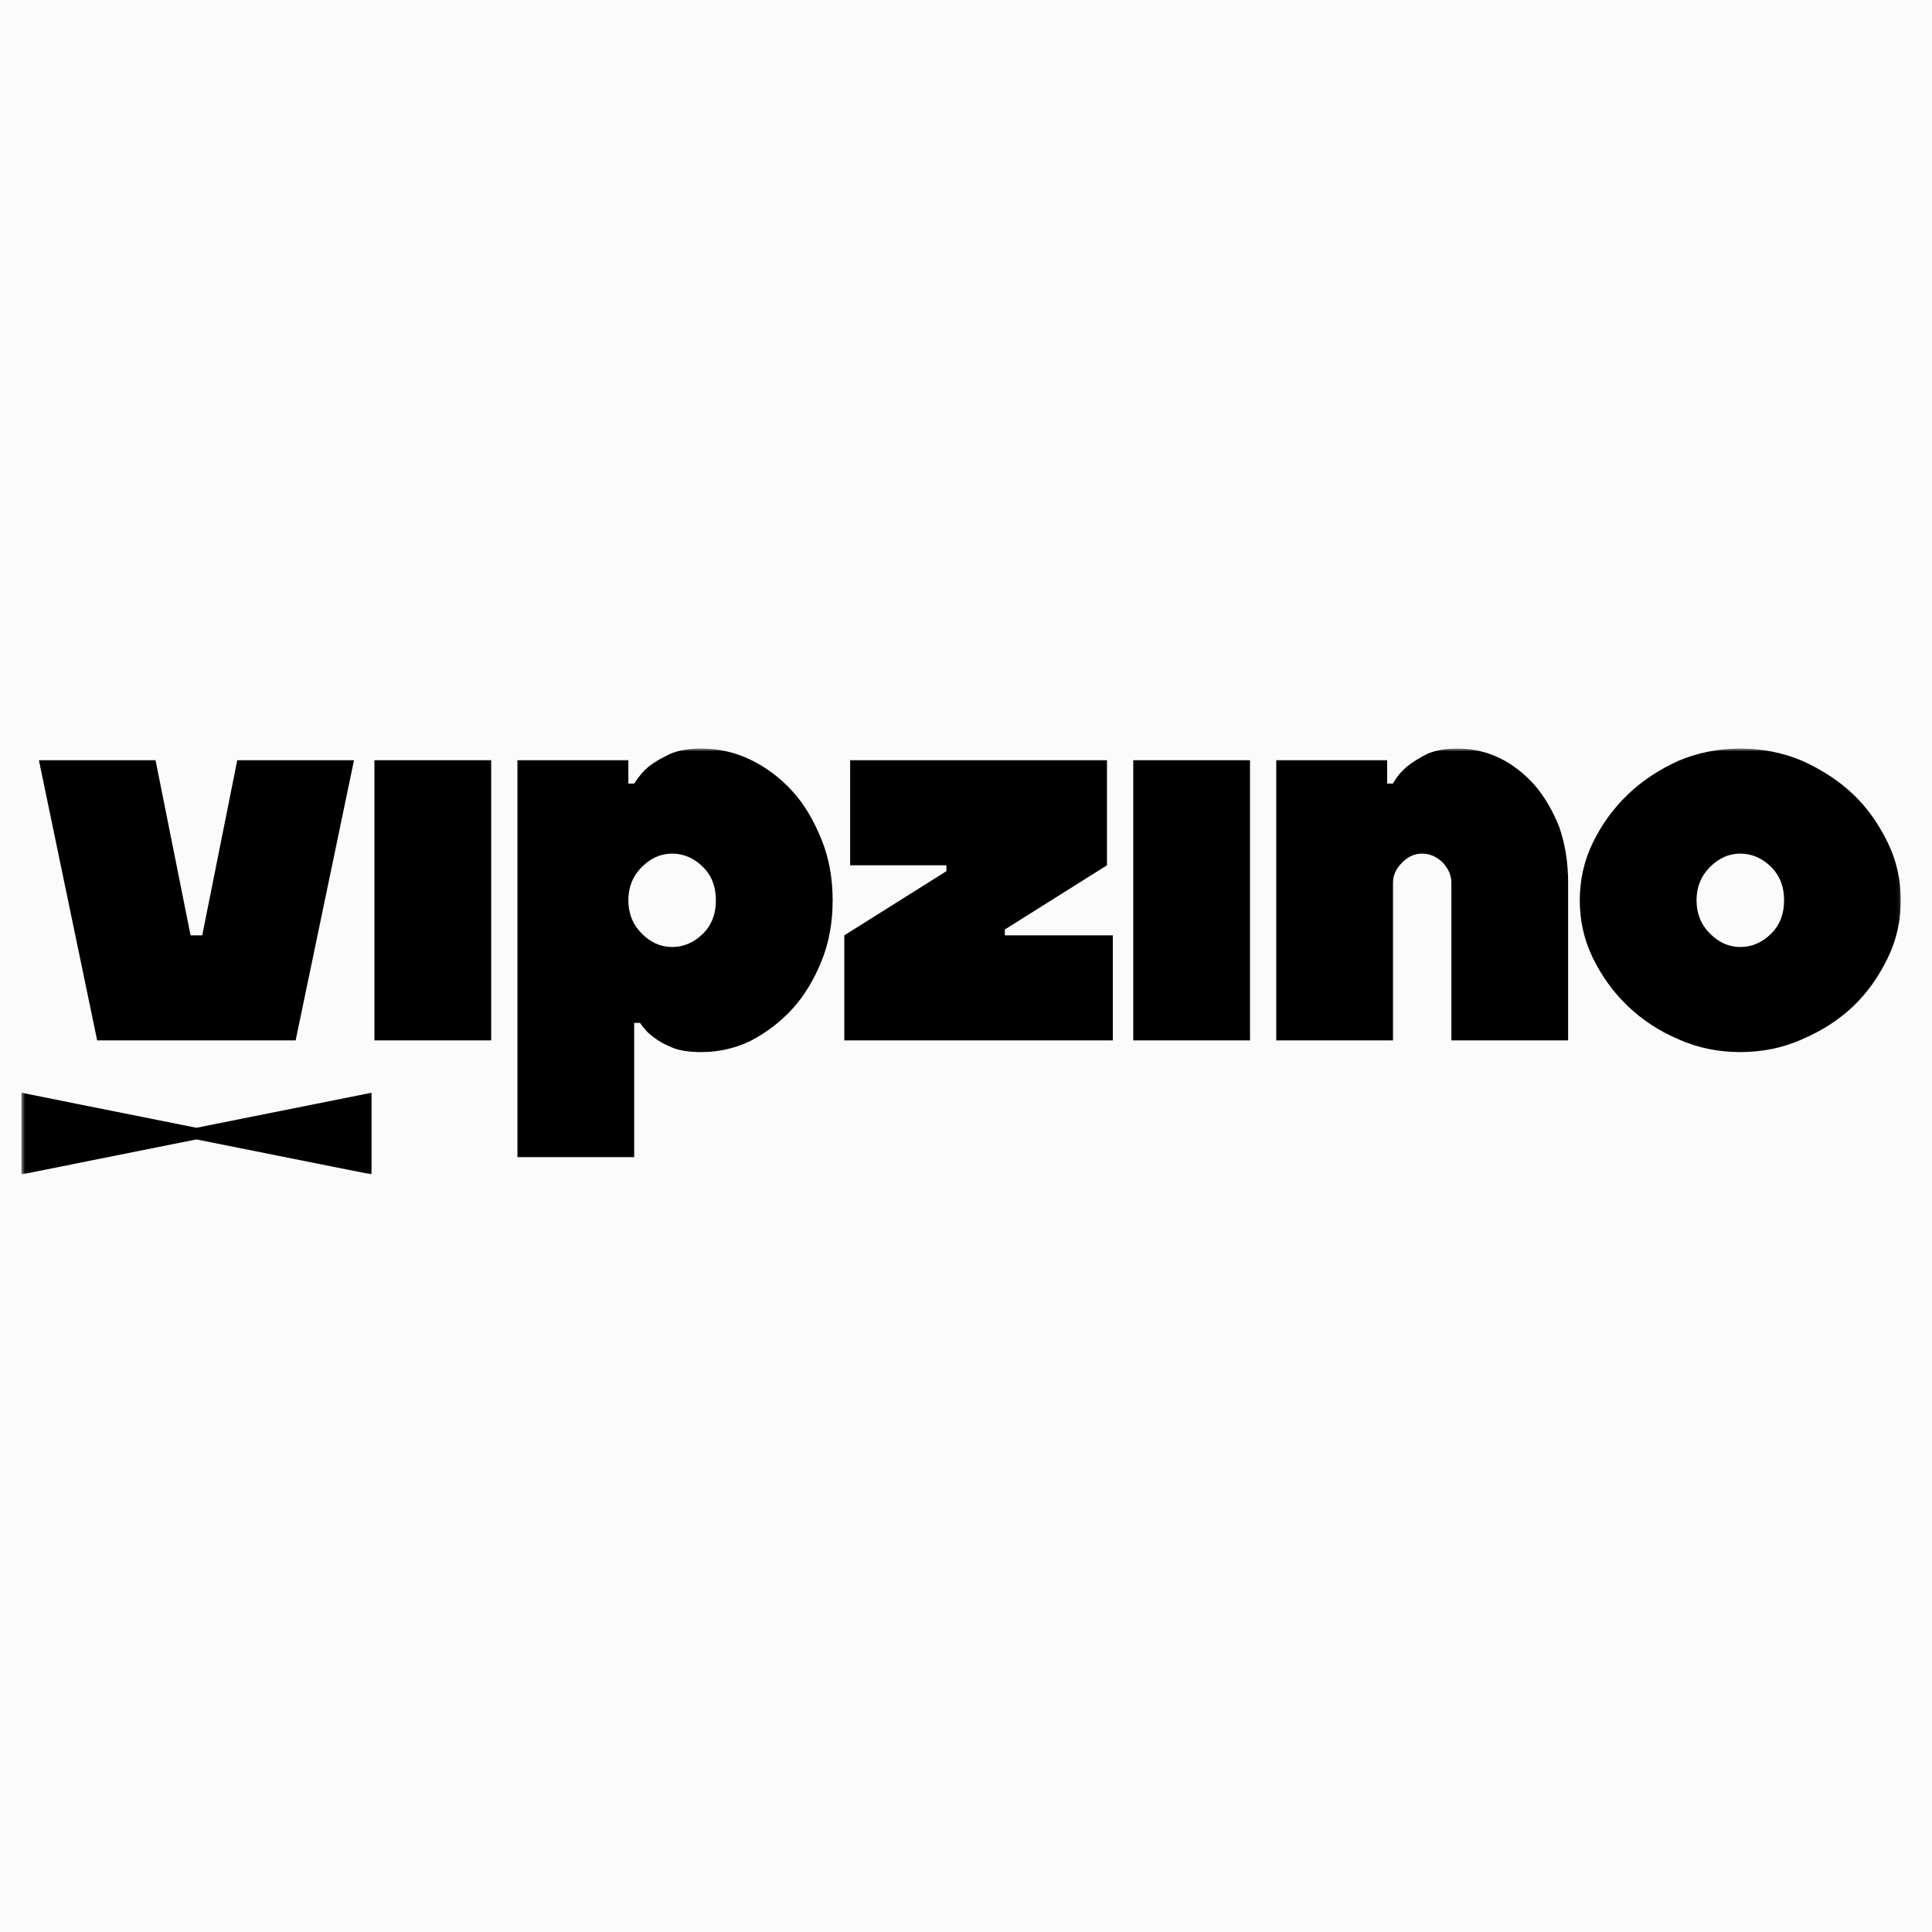
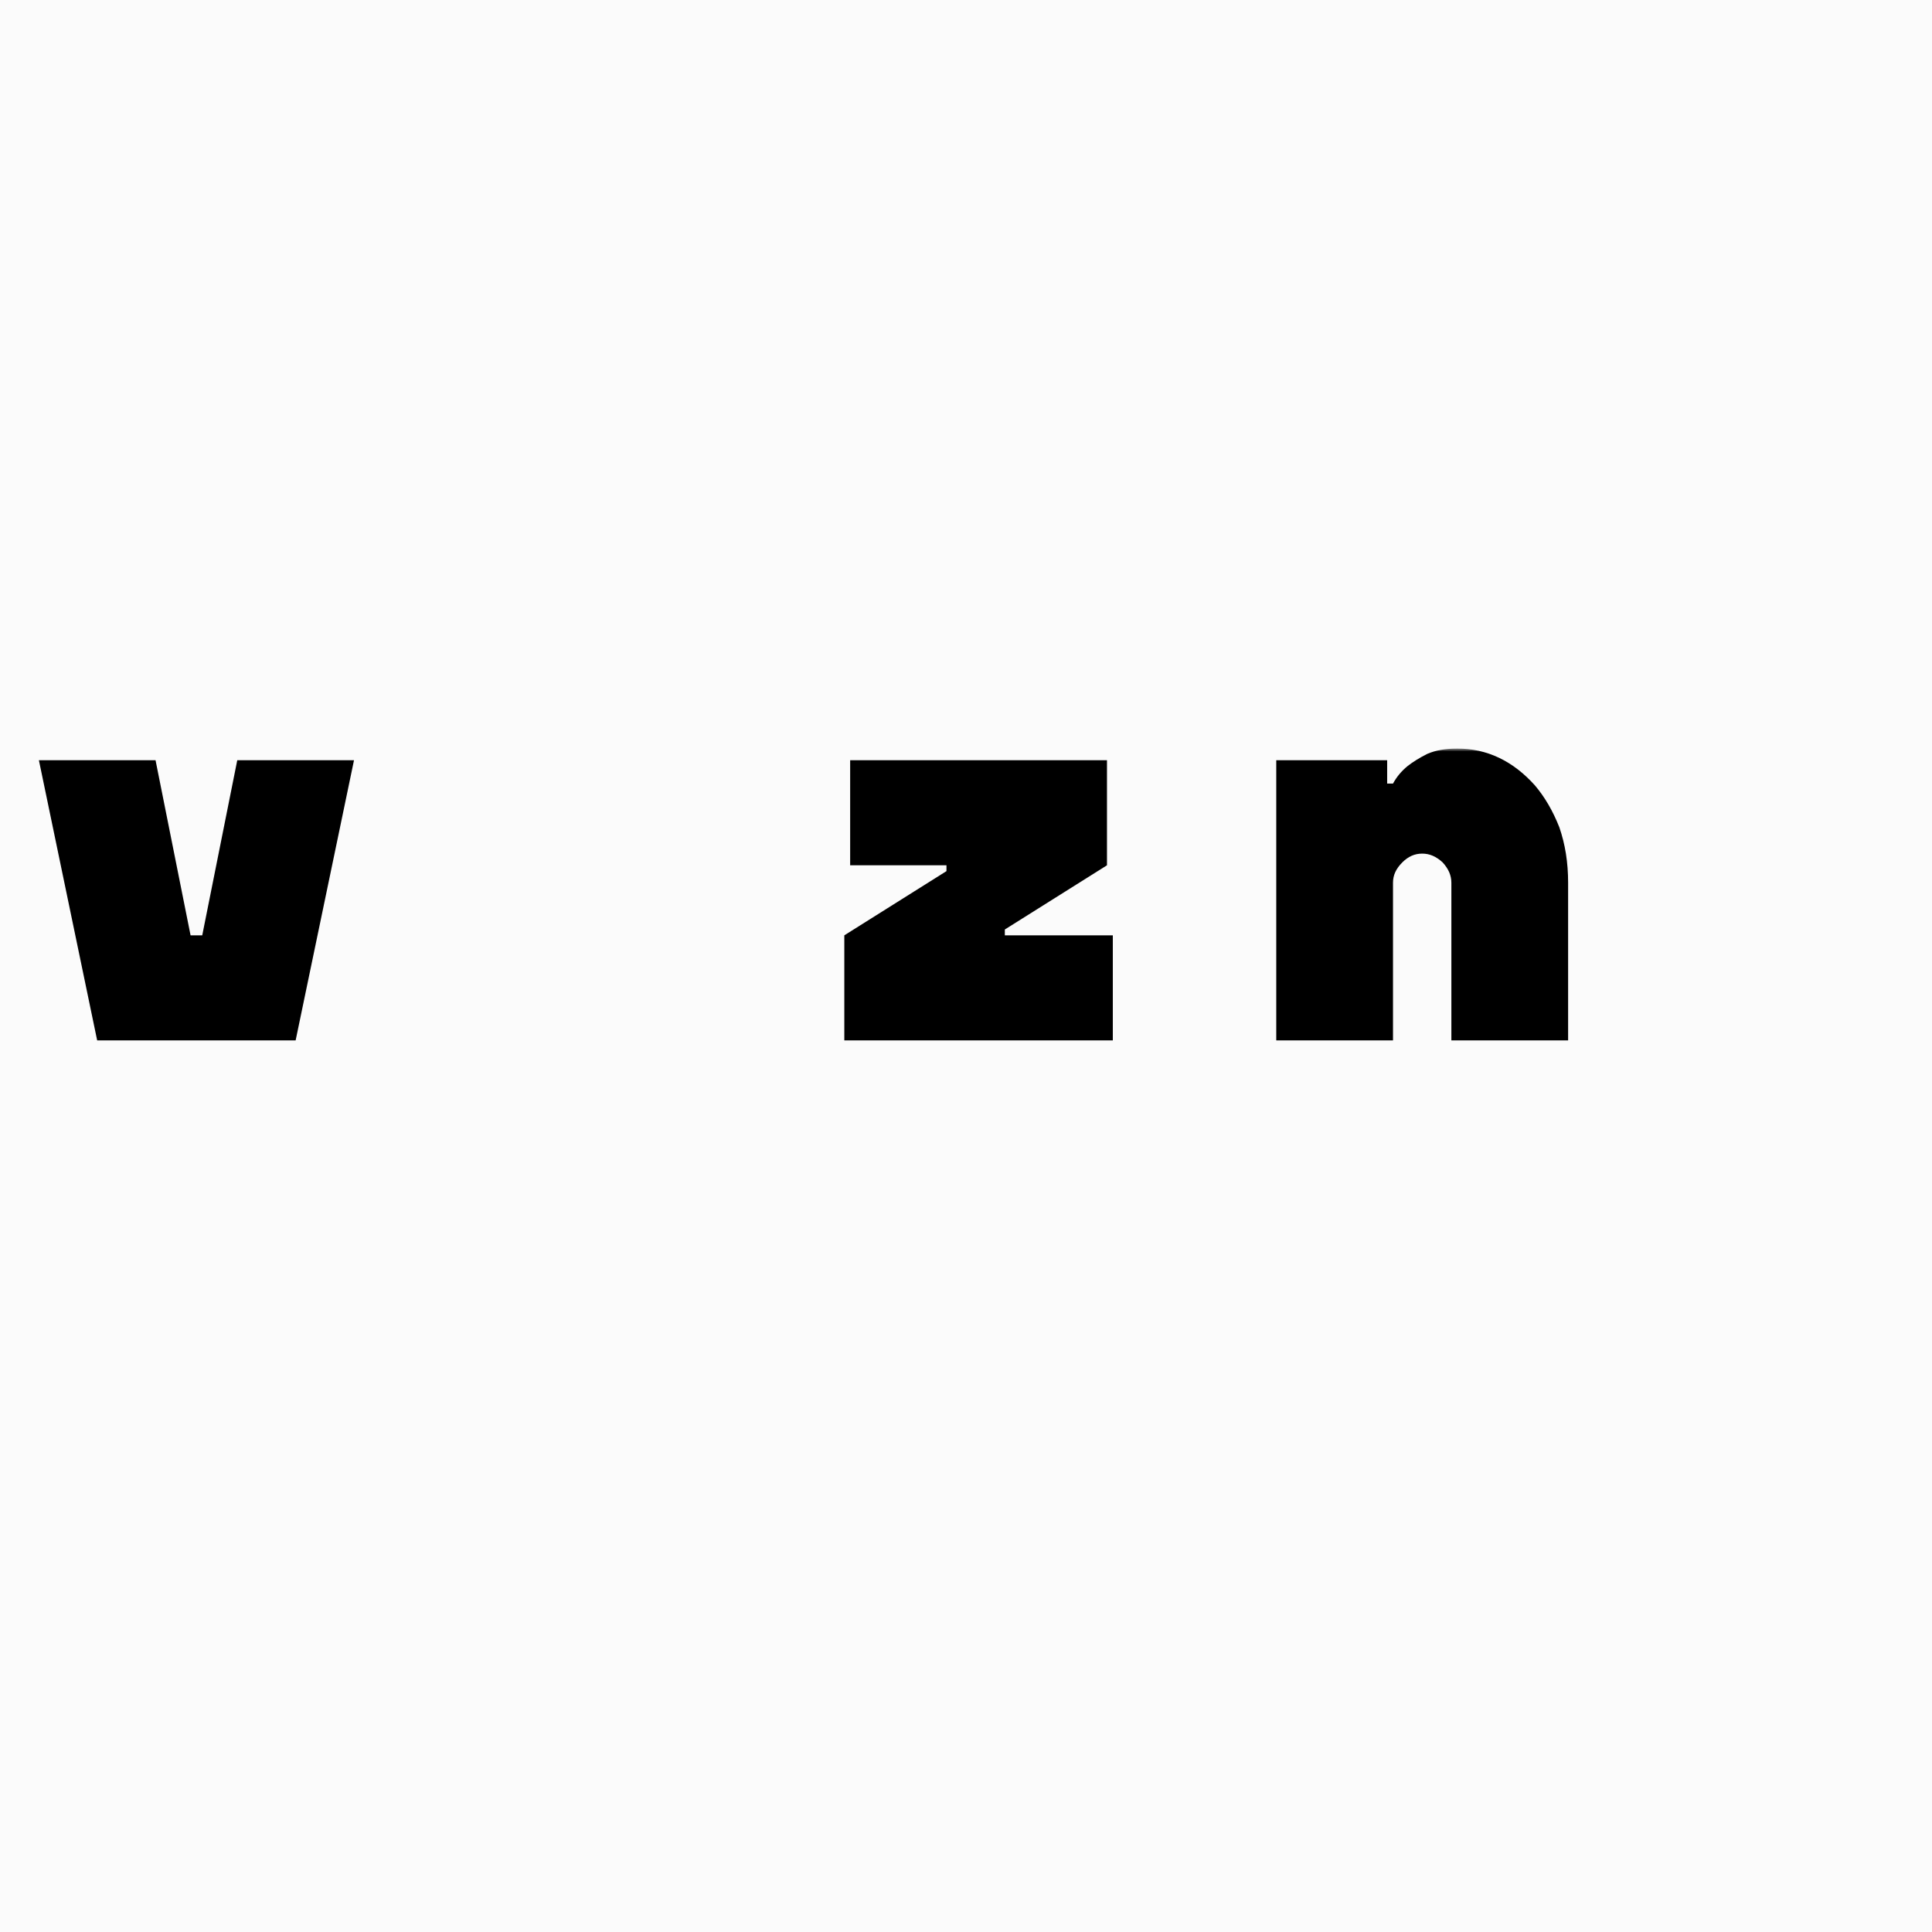
<svg xmlns="http://www.w3.org/2000/svg" width="500" height="500" viewBox="0 0 500 500" fill="none">
  <rect width="500" height="500" fill="#FBFBFB" />
  <mask id="mask0_21_308" style="mask-type:luminance" maskUnits="userSpaceOnUse" x="5" y="193" width="487" height="111">
    <path d="M491.932 193.724H5.535V303.95H491.932V193.724Z" fill="white" />
  </mask>
  <g mask="url(#mask0_21_308)">
-     <path fill-rule="evenodd" clip-rule="evenodd" d="M212.618 248.71C210.654 253.544 208.237 257.623 205.065 261.097C201.893 264.571 198.267 267.291 194.188 269.406C190.11 271.37 185.88 272.276 181.499 272.276C178.629 272.276 176.212 271.974 174.248 271.218C172.284 270.463 170.622 269.557 169.263 268.499C167.752 267.442 166.544 266.082 165.637 264.723H164.127V299.467H133.914V196.744H162.616V202.787H164.127C165.184 201.125 166.393 199.615 168.054 198.255C169.414 197.198 171.227 196.14 173.493 195.083C175.608 194.176 178.327 193.723 181.499 193.723C185.88 193.723 190.11 194.63 194.188 196.593C198.267 198.557 201.893 201.276 205.065 204.751C208.237 208.225 210.654 212.455 212.618 217.289C214.582 222.123 215.488 227.41 215.488 233C215.488 238.589 214.582 243.876 212.618 248.71ZM181.952 224.389C179.686 222.123 176.967 220.914 173.946 220.914C170.925 220.914 168.356 222.123 166.091 224.389C163.825 226.655 162.616 229.525 162.616 233C162.616 236.474 163.825 239.344 166.091 241.61C168.356 243.876 170.925 245.085 173.946 245.085C176.967 245.085 179.686 243.876 181.952 241.61C184.218 239.344 185.275 236.474 185.275 233C185.275 229.525 184.218 226.655 181.952 224.389Z" fill="black" />
    <path d="M49.319 242.063L40.255 196.744H10.067L25.148 269.254H76.51L91.616 196.744H61.404L52.34 242.063H49.319Z" fill="black" />
-     <path d="M96.902 196.744H127.115V269.254H96.902V196.744Z" fill="black" />
    <path d="M287.998 242.063H260.051V240.552L286.487 223.935V196.744H220.019V223.935H244.945V225.446L218.509 242.063V269.254H287.998V242.063Z" fill="black" />
-     <path d="M323.498 196.744H293.285V269.254H323.498V196.744Z" fill="black" />
    <path d="M375.613 228.467V269.255H405.828V228.467C405.828 223.18 405.071 218.497 403.561 214.117C401.897 209.887 399.786 206.261 397.217 203.24C394.496 200.219 391.474 197.802 388 196.14C384.527 194.478 380.903 193.723 377.123 193.723C374.104 193.723 371.535 194.176 369.42 195.083C367.305 196.14 365.644 197.198 364.284 198.255C362.622 199.615 361.414 201.125 360.507 202.787H358.997V196.744H330.295V269.255H360.507V228.467C360.507 226.504 361.263 224.842 362.924 223.18C364.435 221.67 366.098 220.914 368.062 220.914C370.025 220.914 371.686 221.67 373.347 223.18C374.857 224.842 375.613 226.504 375.613 228.467Z" fill="black" />
-     <path fill-rule="evenodd" clip-rule="evenodd" d="M488.609 247.804C486.342 252.487 483.471 256.716 479.695 260.342C475.919 263.967 471.387 266.837 466.404 268.952C461.417 271.218 455.98 272.276 450.389 272.276C444.8 272.276 439.364 271.218 434.377 268.952C429.391 266.837 425.009 263.967 421.234 260.342C417.458 256.716 414.435 252.487 412.172 247.804C409.906 243.121 408.847 238.136 408.847 233C408.847 227.863 409.906 222.878 412.172 218.195C414.435 213.512 417.458 209.283 421.234 205.657C425.009 202.032 429.391 199.161 434.377 196.895C439.364 194.781 444.8 193.723 450.389 193.723C455.98 193.723 461.417 194.781 466.404 196.895C471.387 199.161 475.919 202.032 479.695 205.657C483.471 209.283 486.342 213.512 488.609 218.195C490.875 222.878 491.93 227.863 491.93 233C491.93 238.136 490.875 243.121 488.609 247.804ZM442.534 241.61C444.8 243.876 447.369 245.085 450.389 245.085C453.411 245.085 456.132 243.876 458.394 241.61C460.661 239.344 461.72 236.474 461.72 233C461.72 229.525 460.661 226.655 458.394 224.389C456.132 222.123 453.411 220.914 450.389 220.914C447.369 220.914 444.8 222.123 442.534 224.389C440.268 226.655 439.061 229.525 439.061 233C439.061 236.474 440.268 239.344 442.534 241.61Z" fill="black" />
-     <path d="M96.148 303.948V282.799L50.829 291.863L5.535 282.799V303.948L50.829 294.884L96.148 303.948Z" fill="black" />
  </g>
</svg>